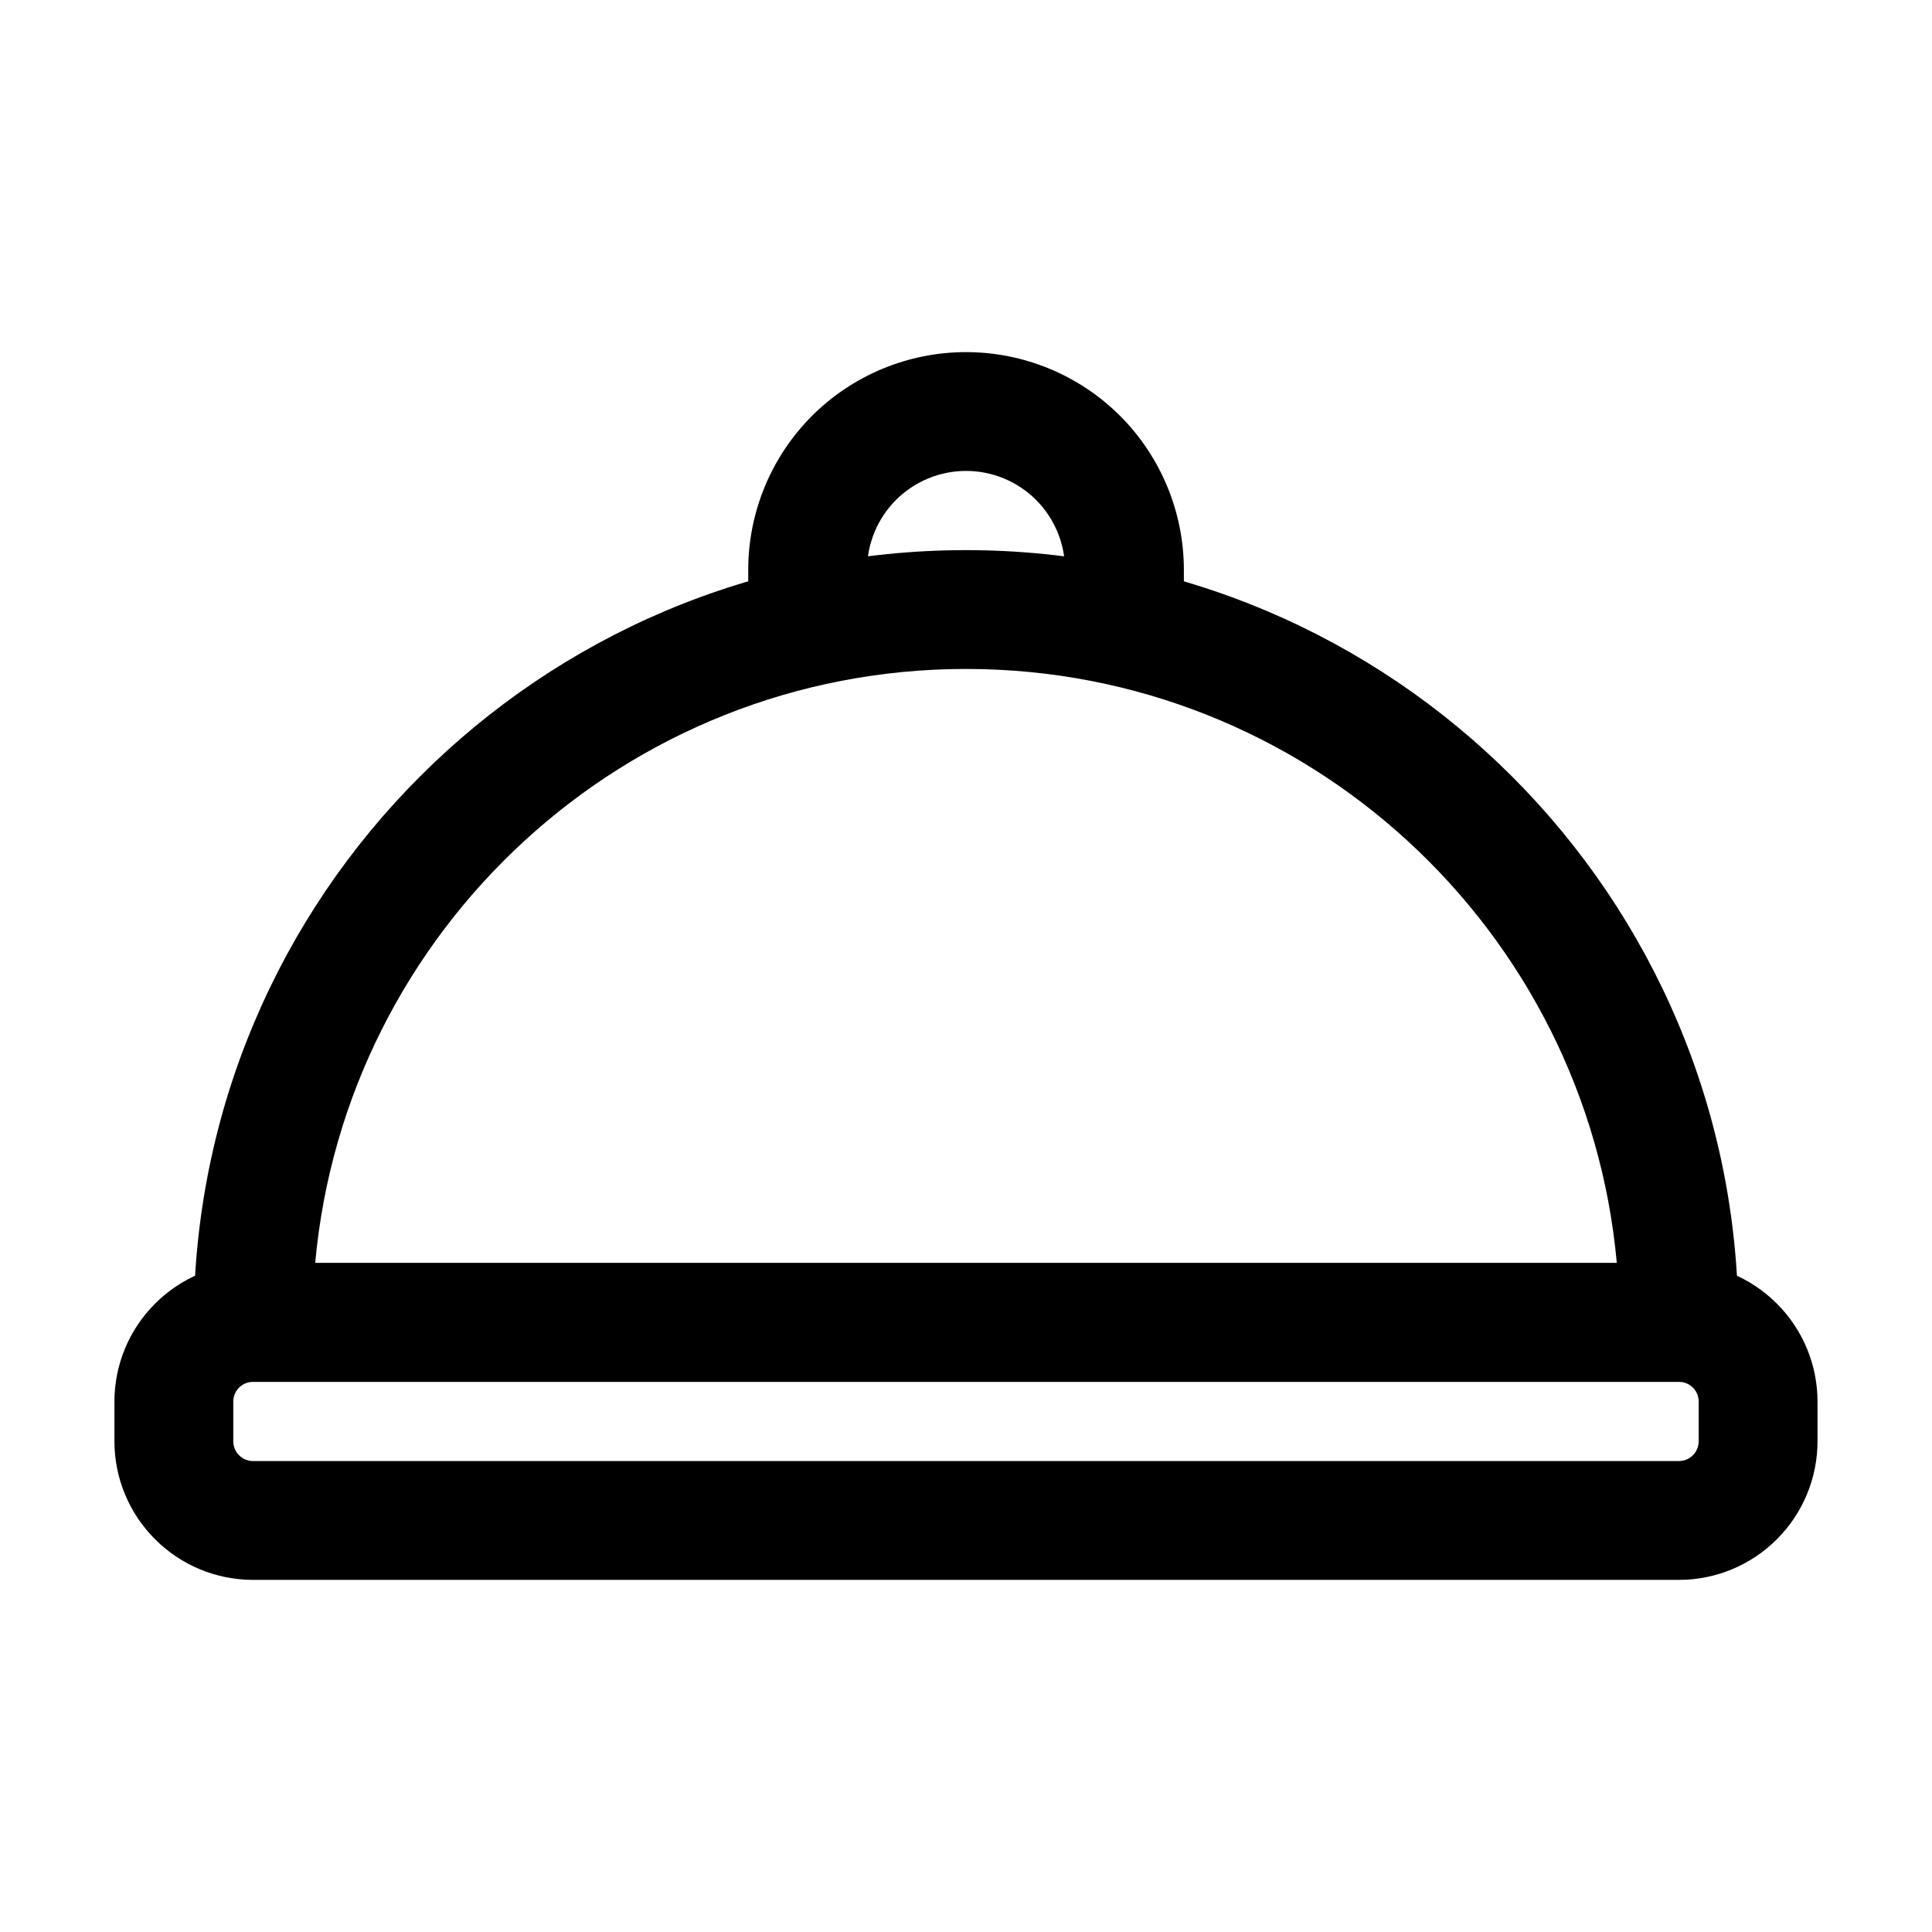
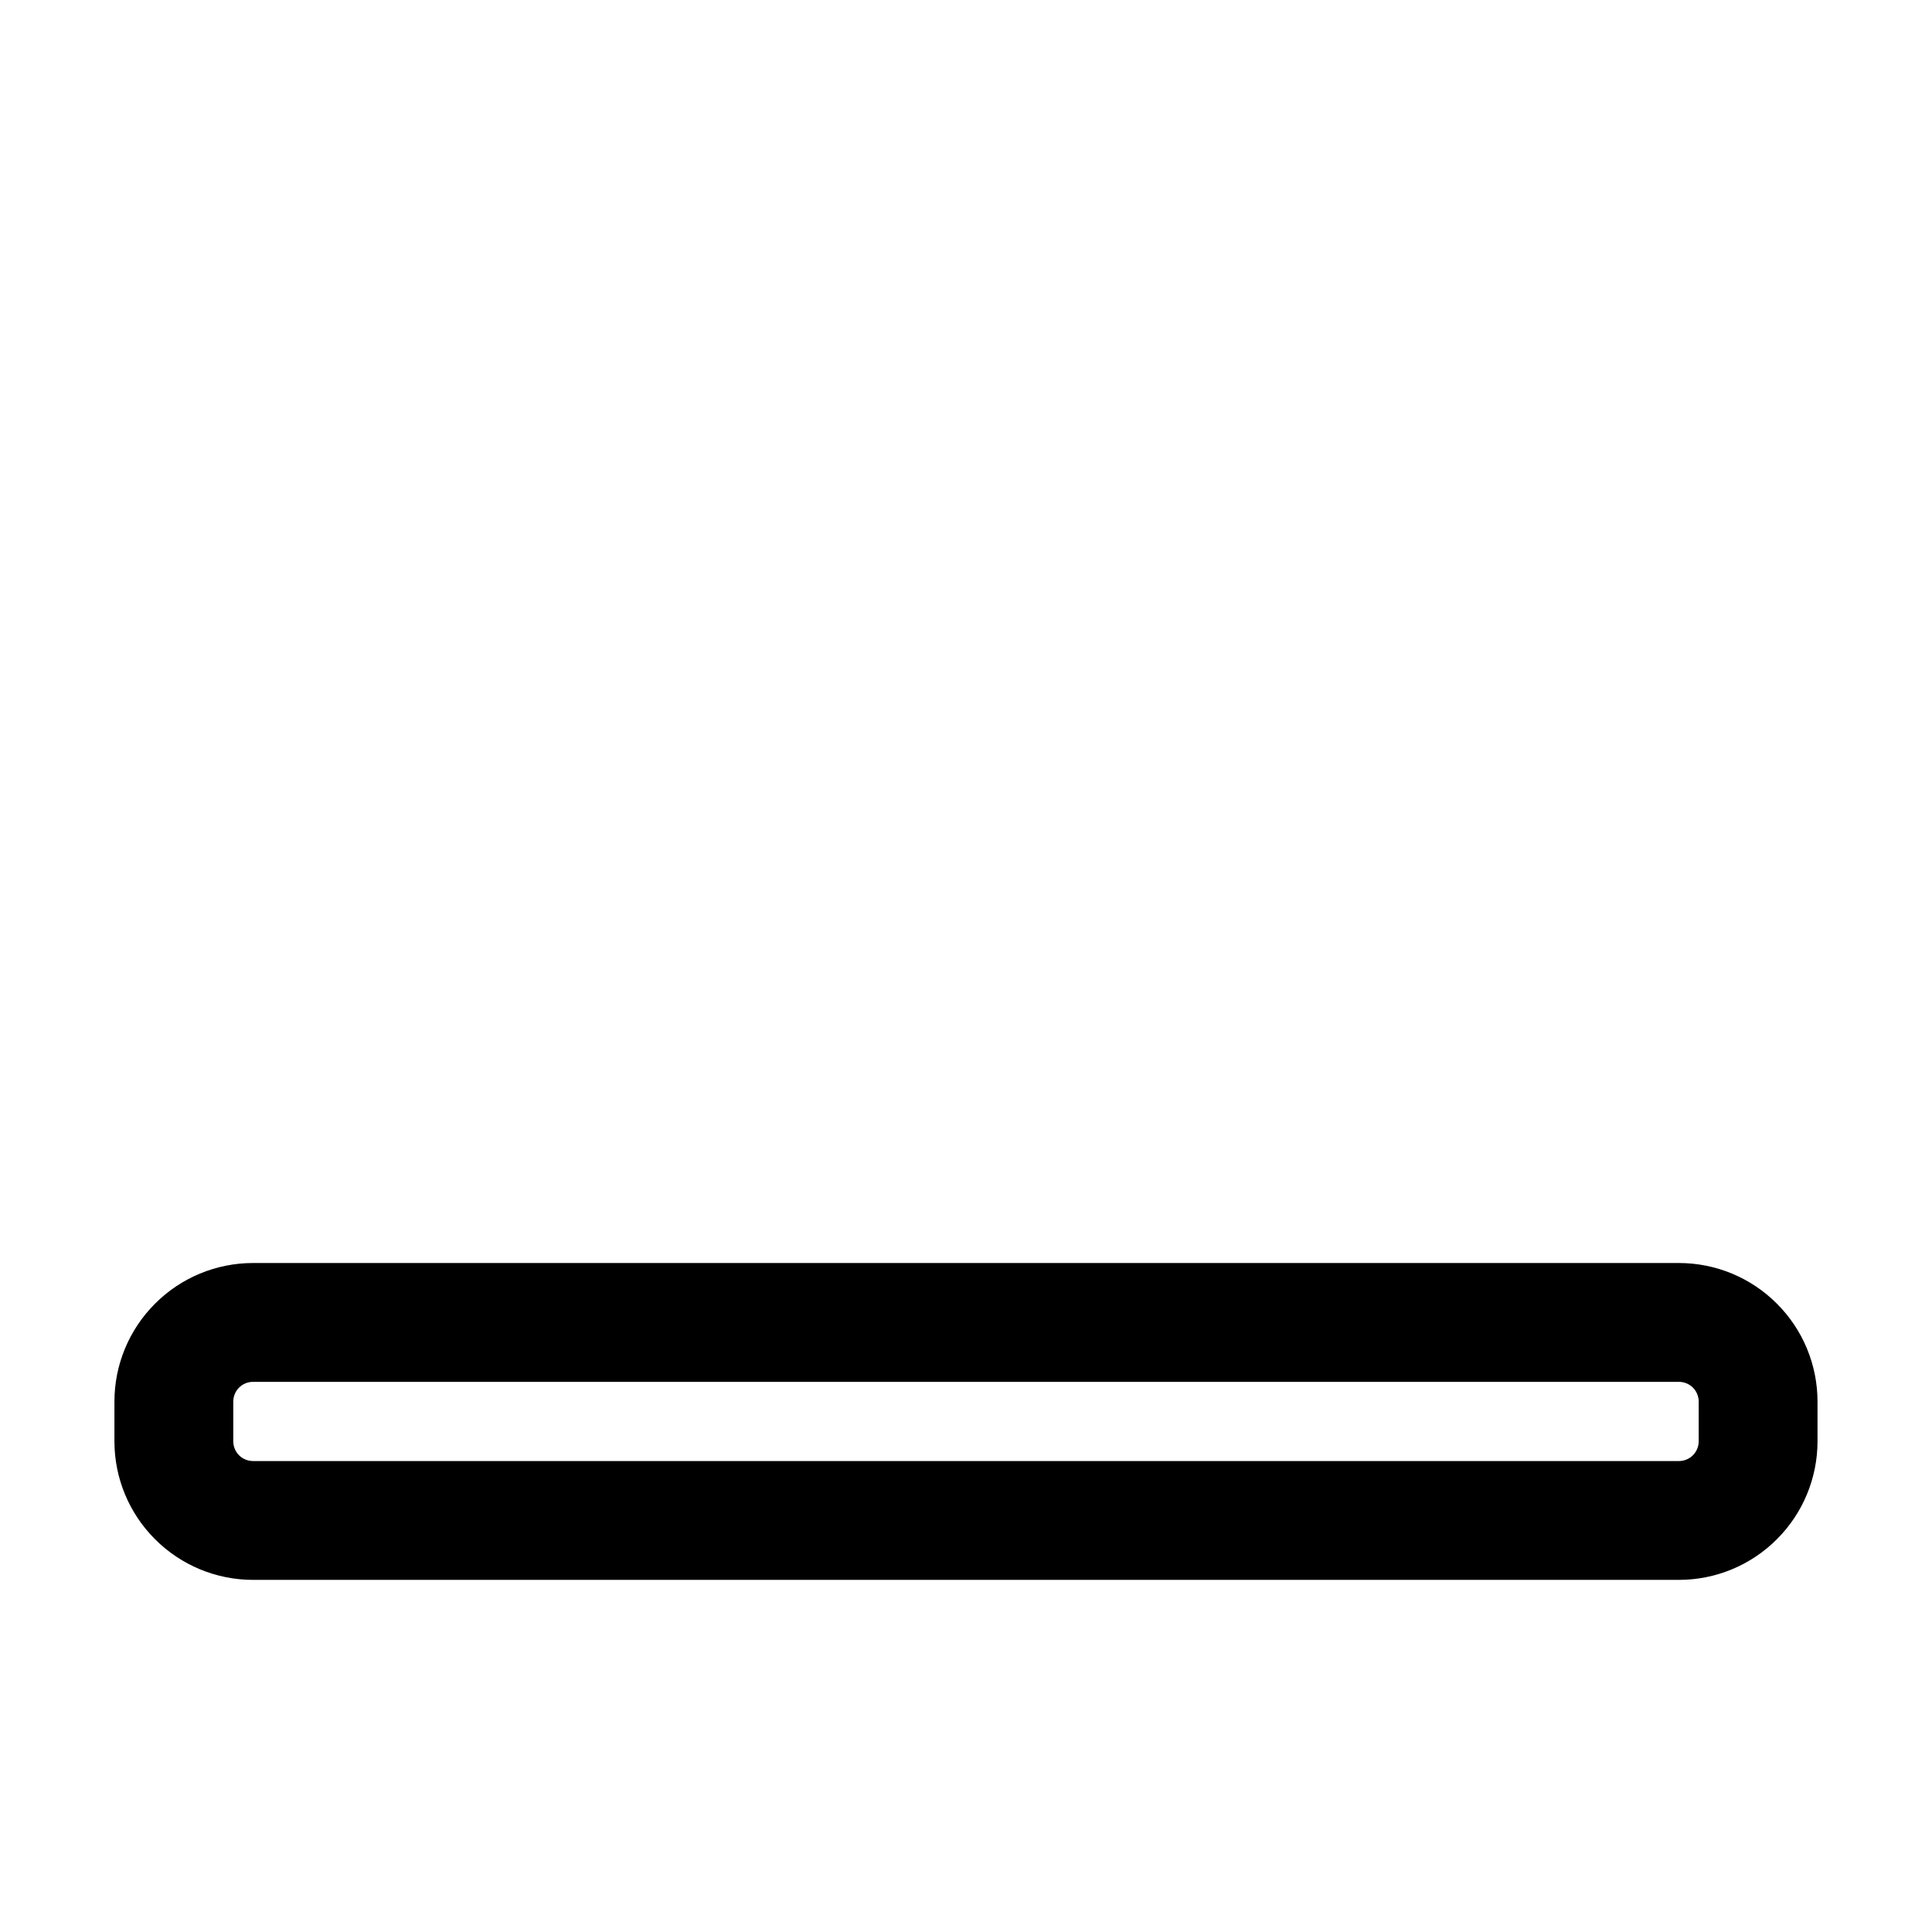
<svg xmlns="http://www.w3.org/2000/svg" fill="#000000" width="800px" height="800px" version="1.1" viewBox="144 144 512 512">
  <g fill-rule="evenodd">
    <path d="m625.66 515.45c0-9.742-3.863-19.082-10.77-25.969-6.887-6.906-16.227-10.77-25.969-10.77h-377.86c-9.742 0-19.082 3.863-25.969 10.77-6.906 6.887-10.77 16.227-10.77 25.969v10.496c0 9.742 3.863 19.082 10.77 25.969 6.887 6.906 16.227 10.77 25.969 10.77h377.86c9.742 0 19.082-3.863 25.969-10.77 6.906-6.887 10.77-16.227 10.77-25.969zm-31.488 0v10.496c0 1.387-0.547 2.731-1.531 3.715-0.988 0.988-2.332 1.531-3.715 1.531h-377.86c-1.387 0-2.731-0.547-3.715-1.531-0.988-0.988-1.531-2.332-1.531-3.715v-10.496c0-1.387 0.547-2.731 1.531-3.715 0.988-0.988 2.332-1.531 3.715-1.531h377.86c1.387 0 2.731 0.547 3.715 1.531 0.988 0.988 1.531 2.332 1.531 3.715z" />
-     <path d="m357.2 321.26 0.82 0.02 0.672-0.082c3.023-0.398 15.074-2.875 15.074-15.785v-10.371c0-6.969 2.769-13.625 7.684-18.559 4.934-4.914 11.586-7.684 18.559-7.684 6.969 0 13.625 2.769 18.559 7.684 4.914 4.934 7.684 11.586 7.684 18.559v10.496c0 0.355 0.02 0.715 0.043 1.07v0.148l0.02 0.23 0.02 0.168 0.02 0.188c0.355 3.715 1.805 6.445 3.695 8.438 2.875 3.359 7.16 5.5 11.945 5.5 0 0 15.742-1.113 15.742-15.871v-10.371c0-15.305-6.086-29.996-16.898-40.828-10.832-10.812-25.527-16.898-40.828-16.898-15.305 0-29.996 6.086-40.828 16.898-10.812 10.832-16.898 25.527-16.898 40.828v10.371 0.125c0 8.418 6.613 15.305 14.926 15.723z" />
-     <path d="m400 289.79c-112.96 0-204.67 91.715-204.67 204.67 0 8.691 7.055 15.742 15.742 15.742h377.86c8.691 0 15.742-7.055 15.742-15.742 0-112.96-91.715-204.67-204.67-204.67zm0 31.488c90.285 0 164.52 69.23 172.47 157.44h-344.94c7.957-88.207 82.184-157.44 172.47-157.44z" />
  </g>
</svg>